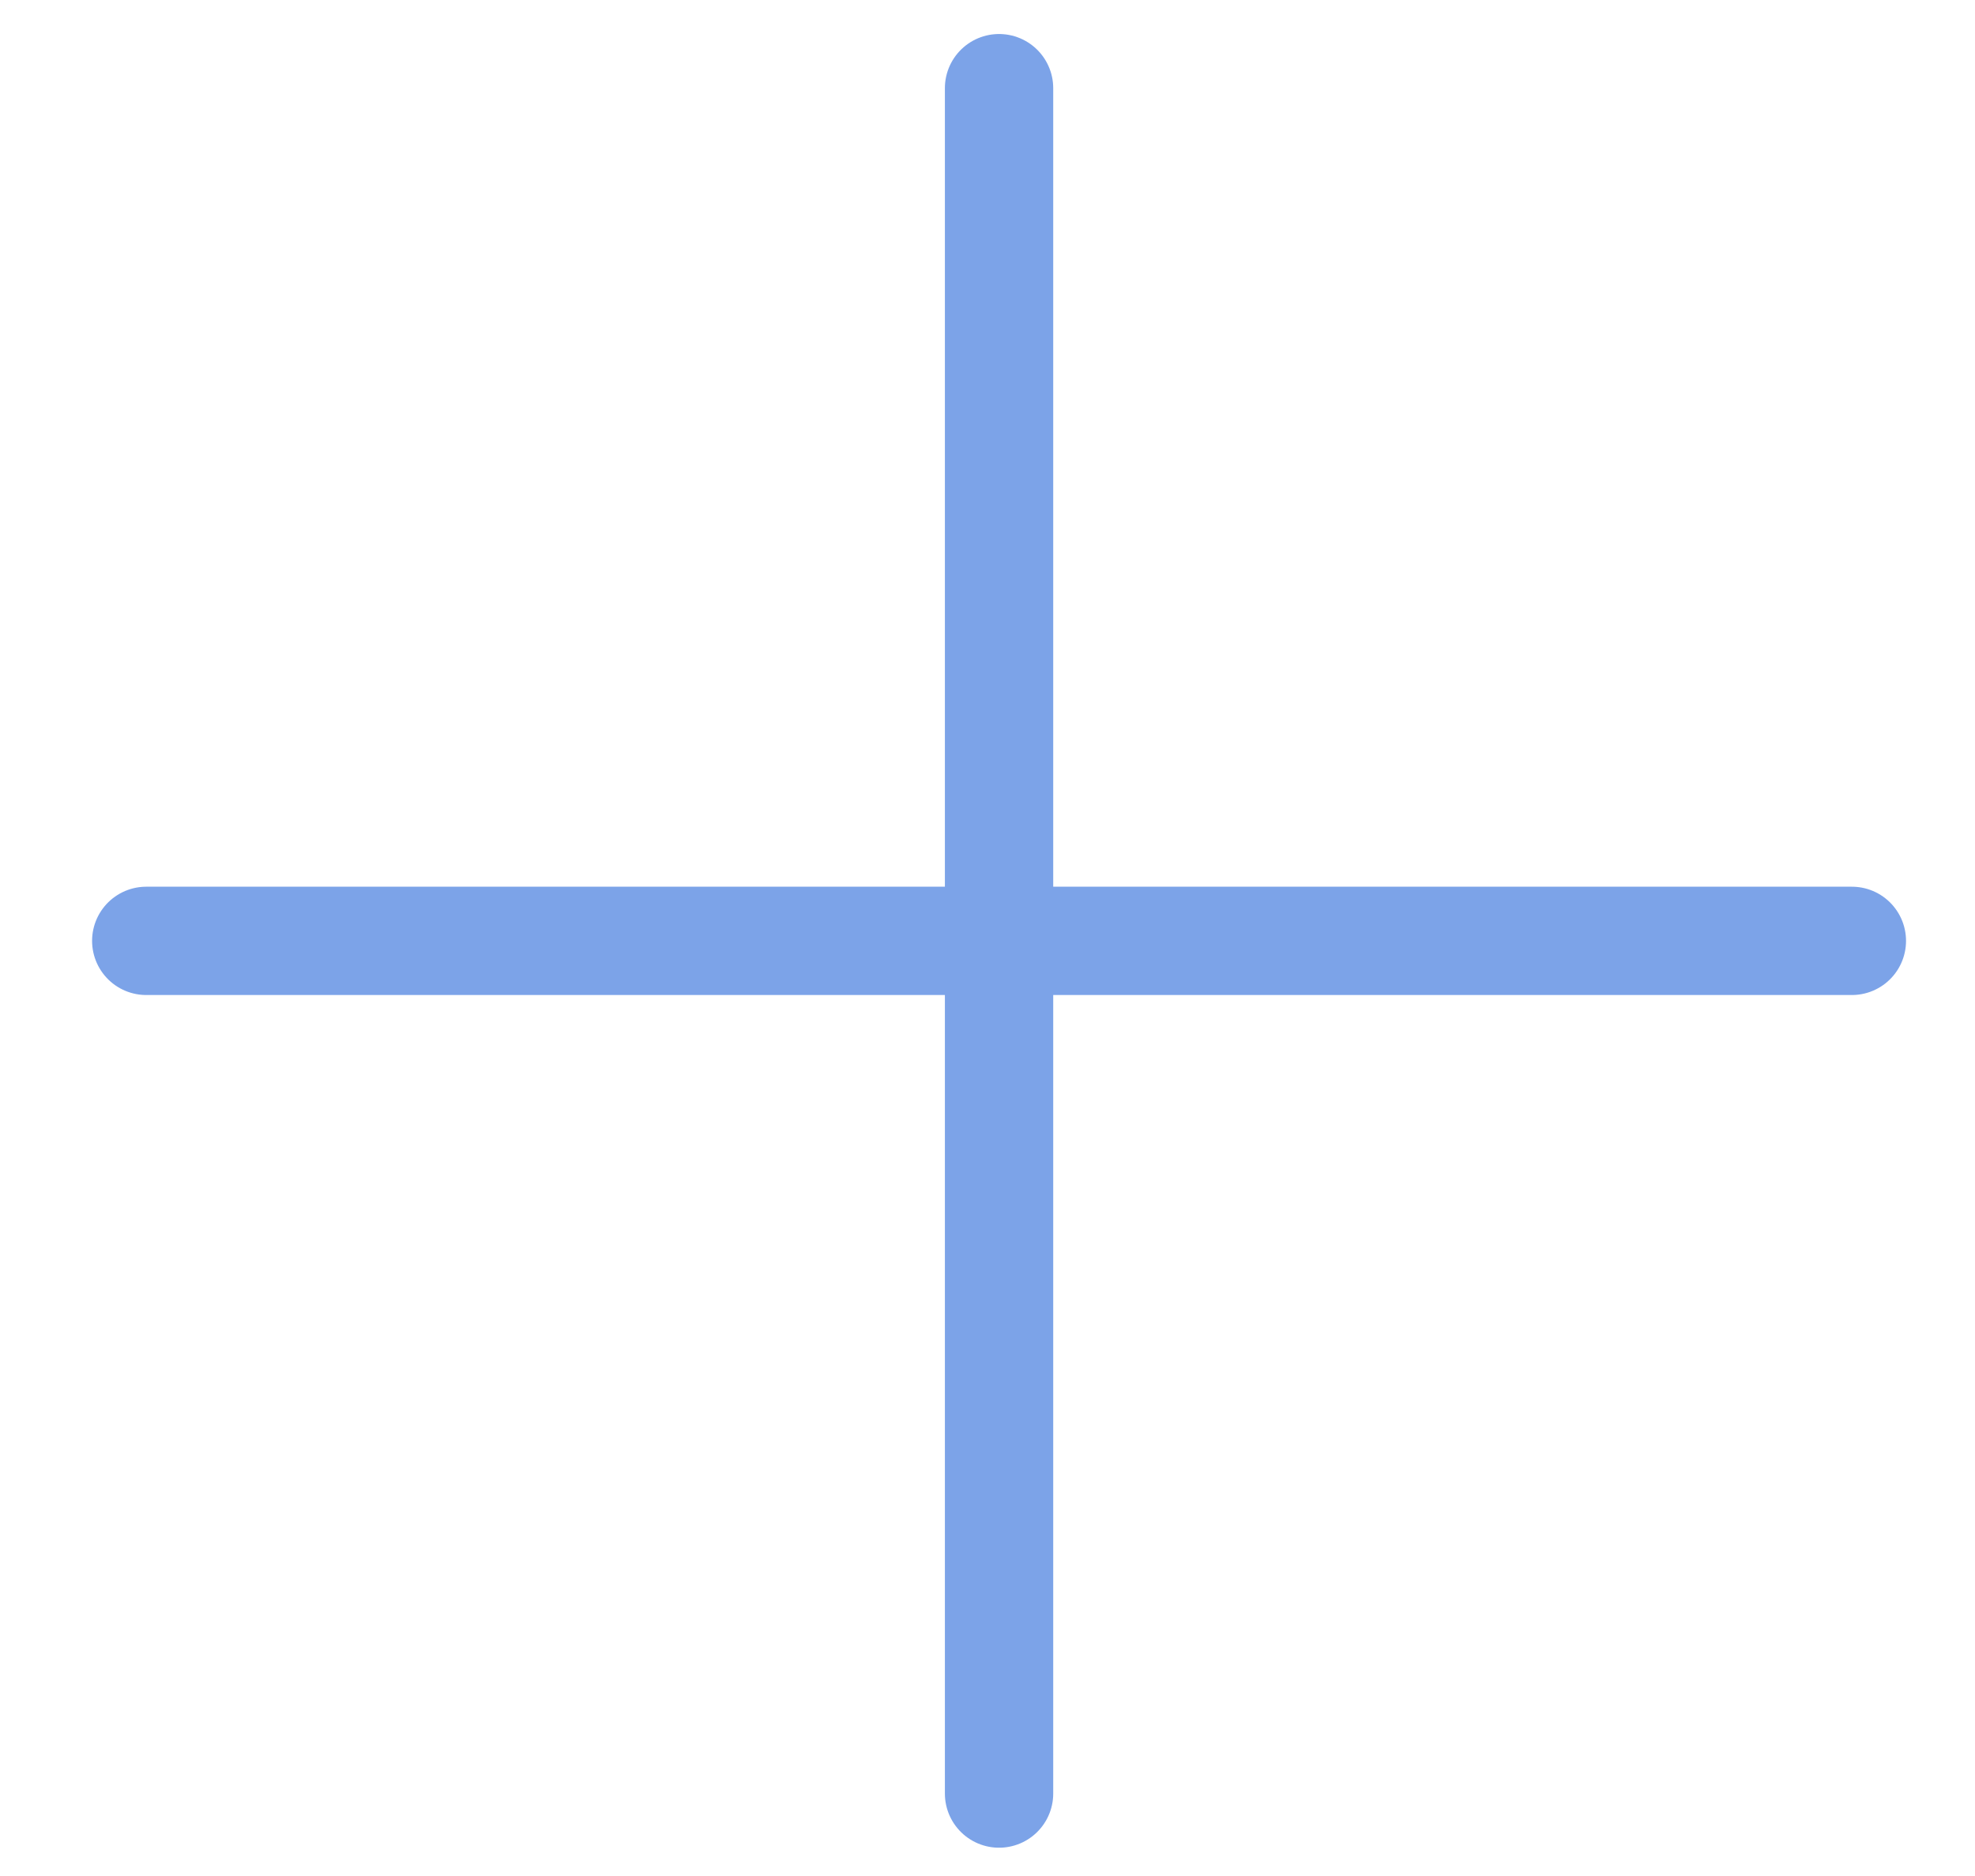
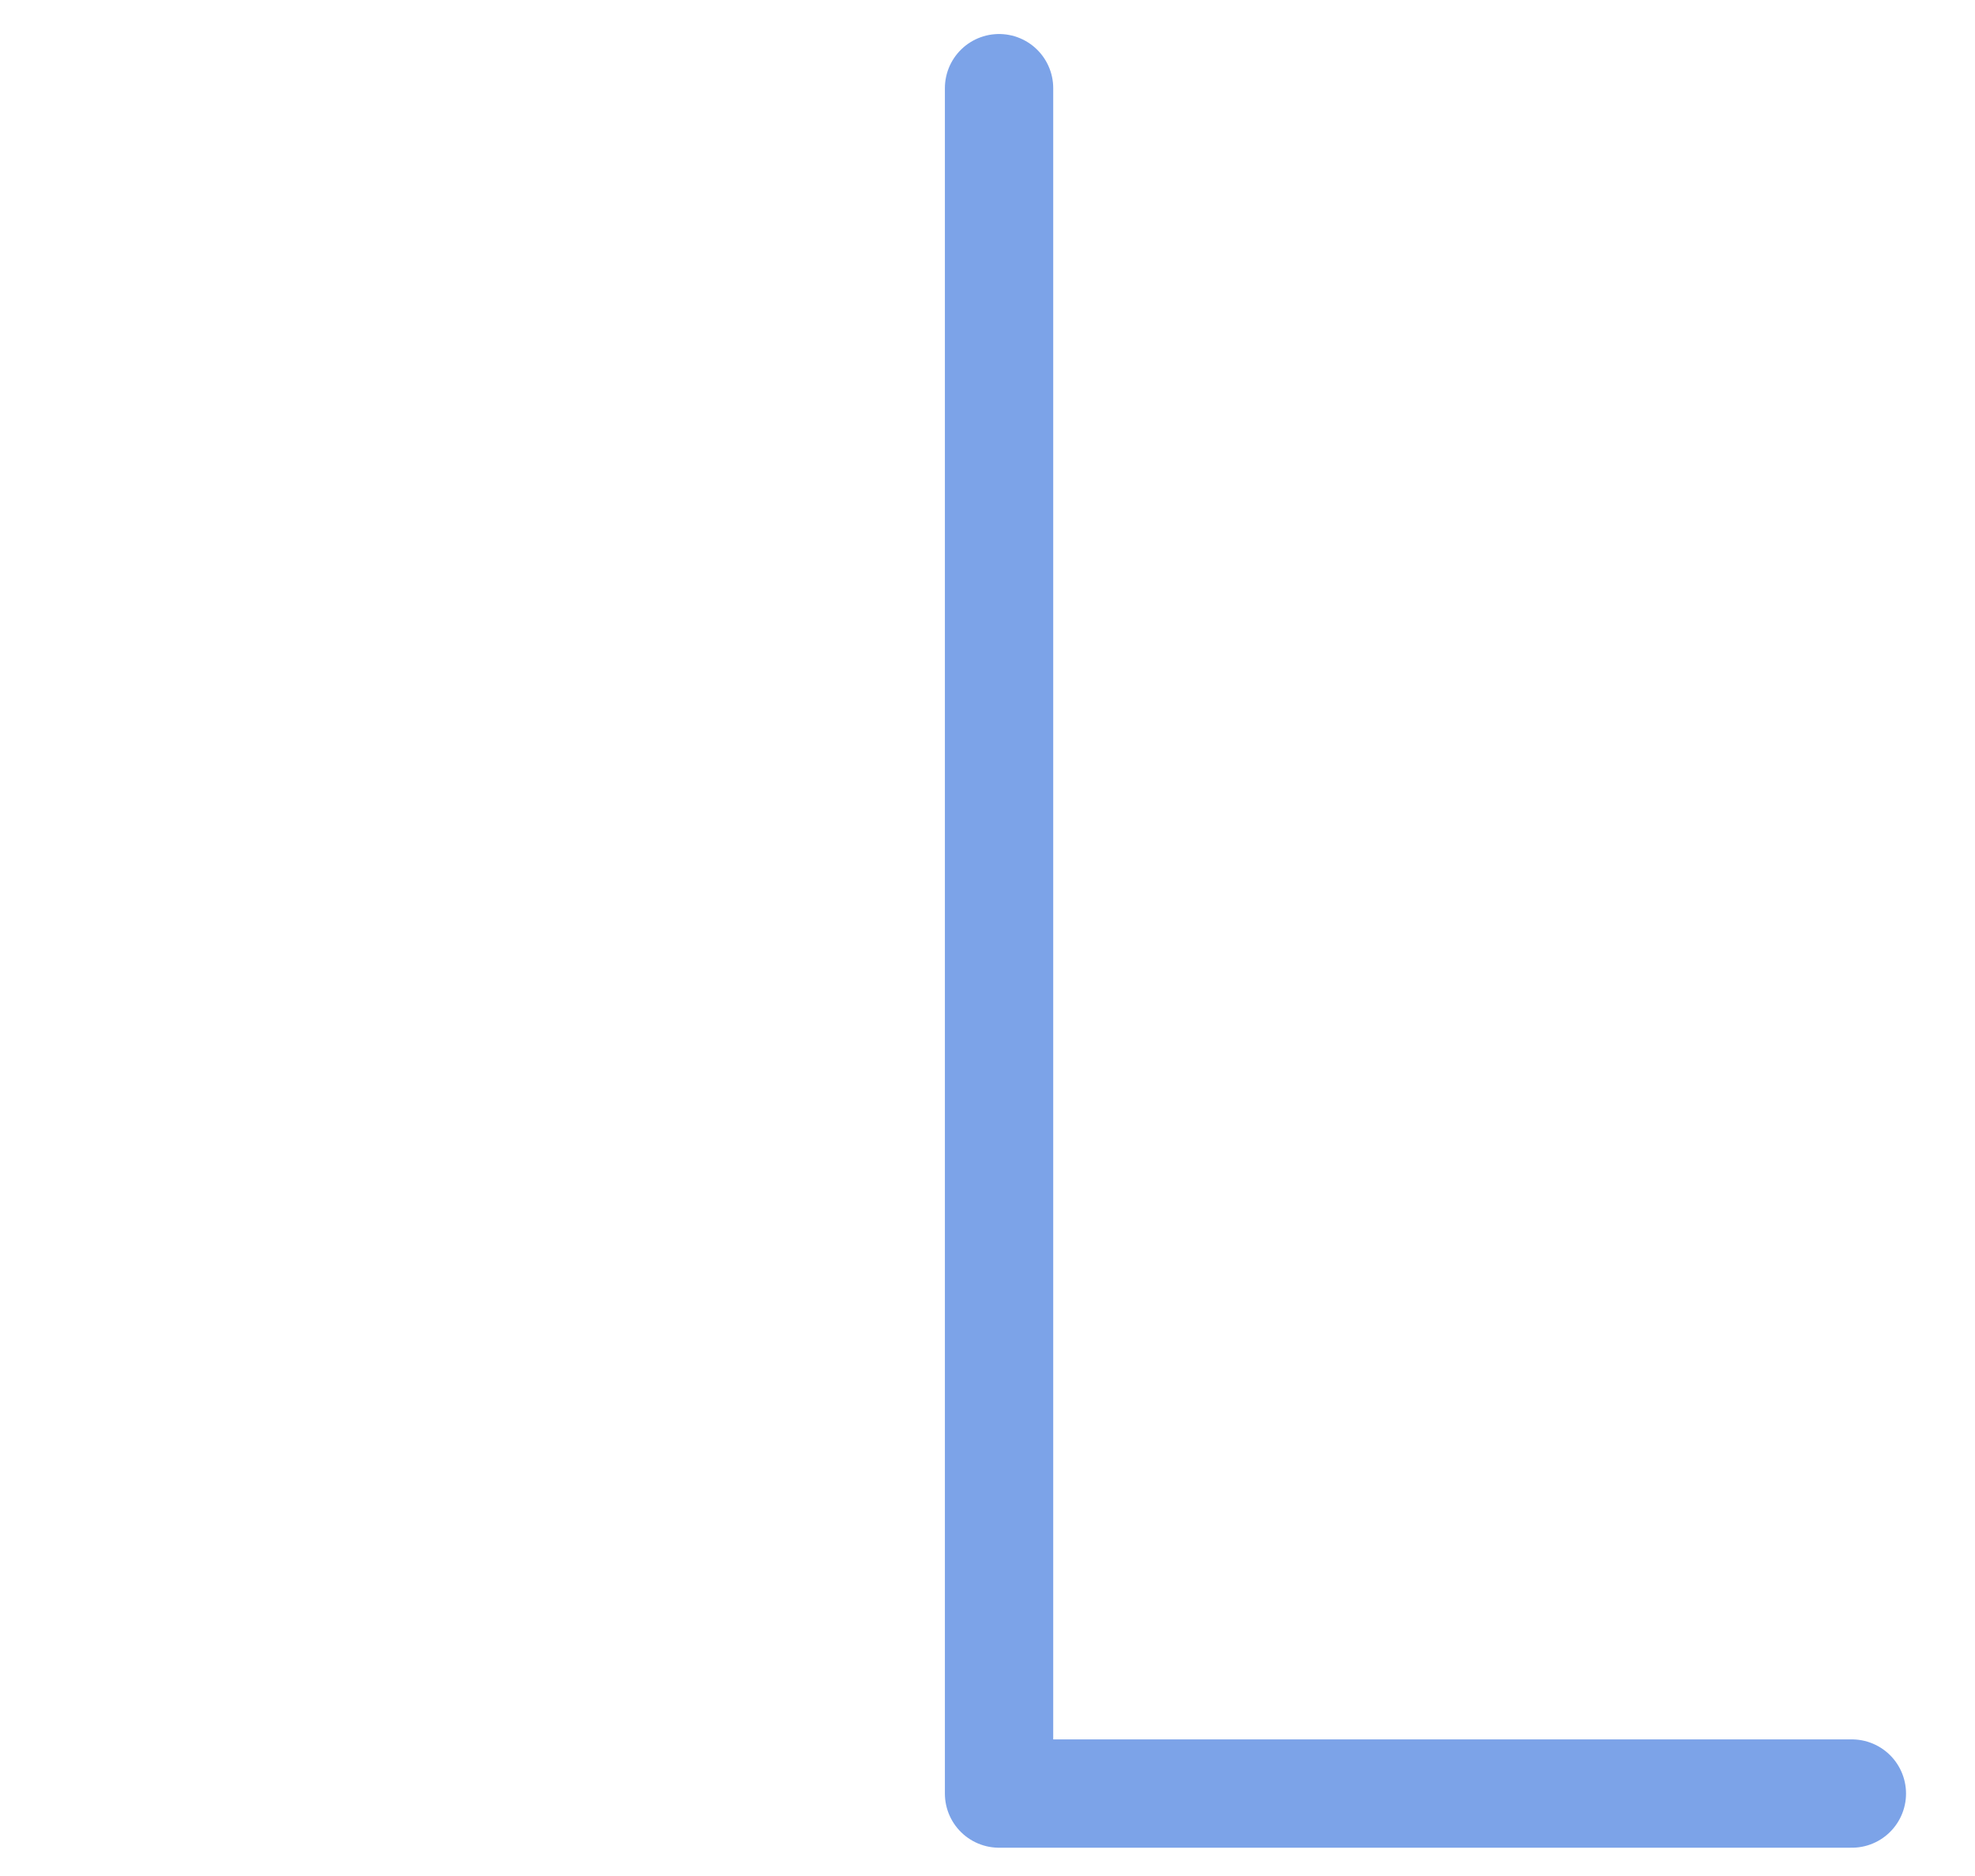
<svg xmlns="http://www.w3.org/2000/svg" width="20" height="19" viewBox="0 0 20 19" fill="none">
-   <path d="M10.117 0.893V18.165M1.481 9.529H18.753" stroke="#7CA3E8" stroke-width="1.097" stroke-linecap="round" stroke-linejoin="round" />
+   <path d="M10.117 0.893V18.165H18.753" stroke="#7CA3E8" stroke-width="1.097" stroke-linecap="round" stroke-linejoin="round" />
</svg>